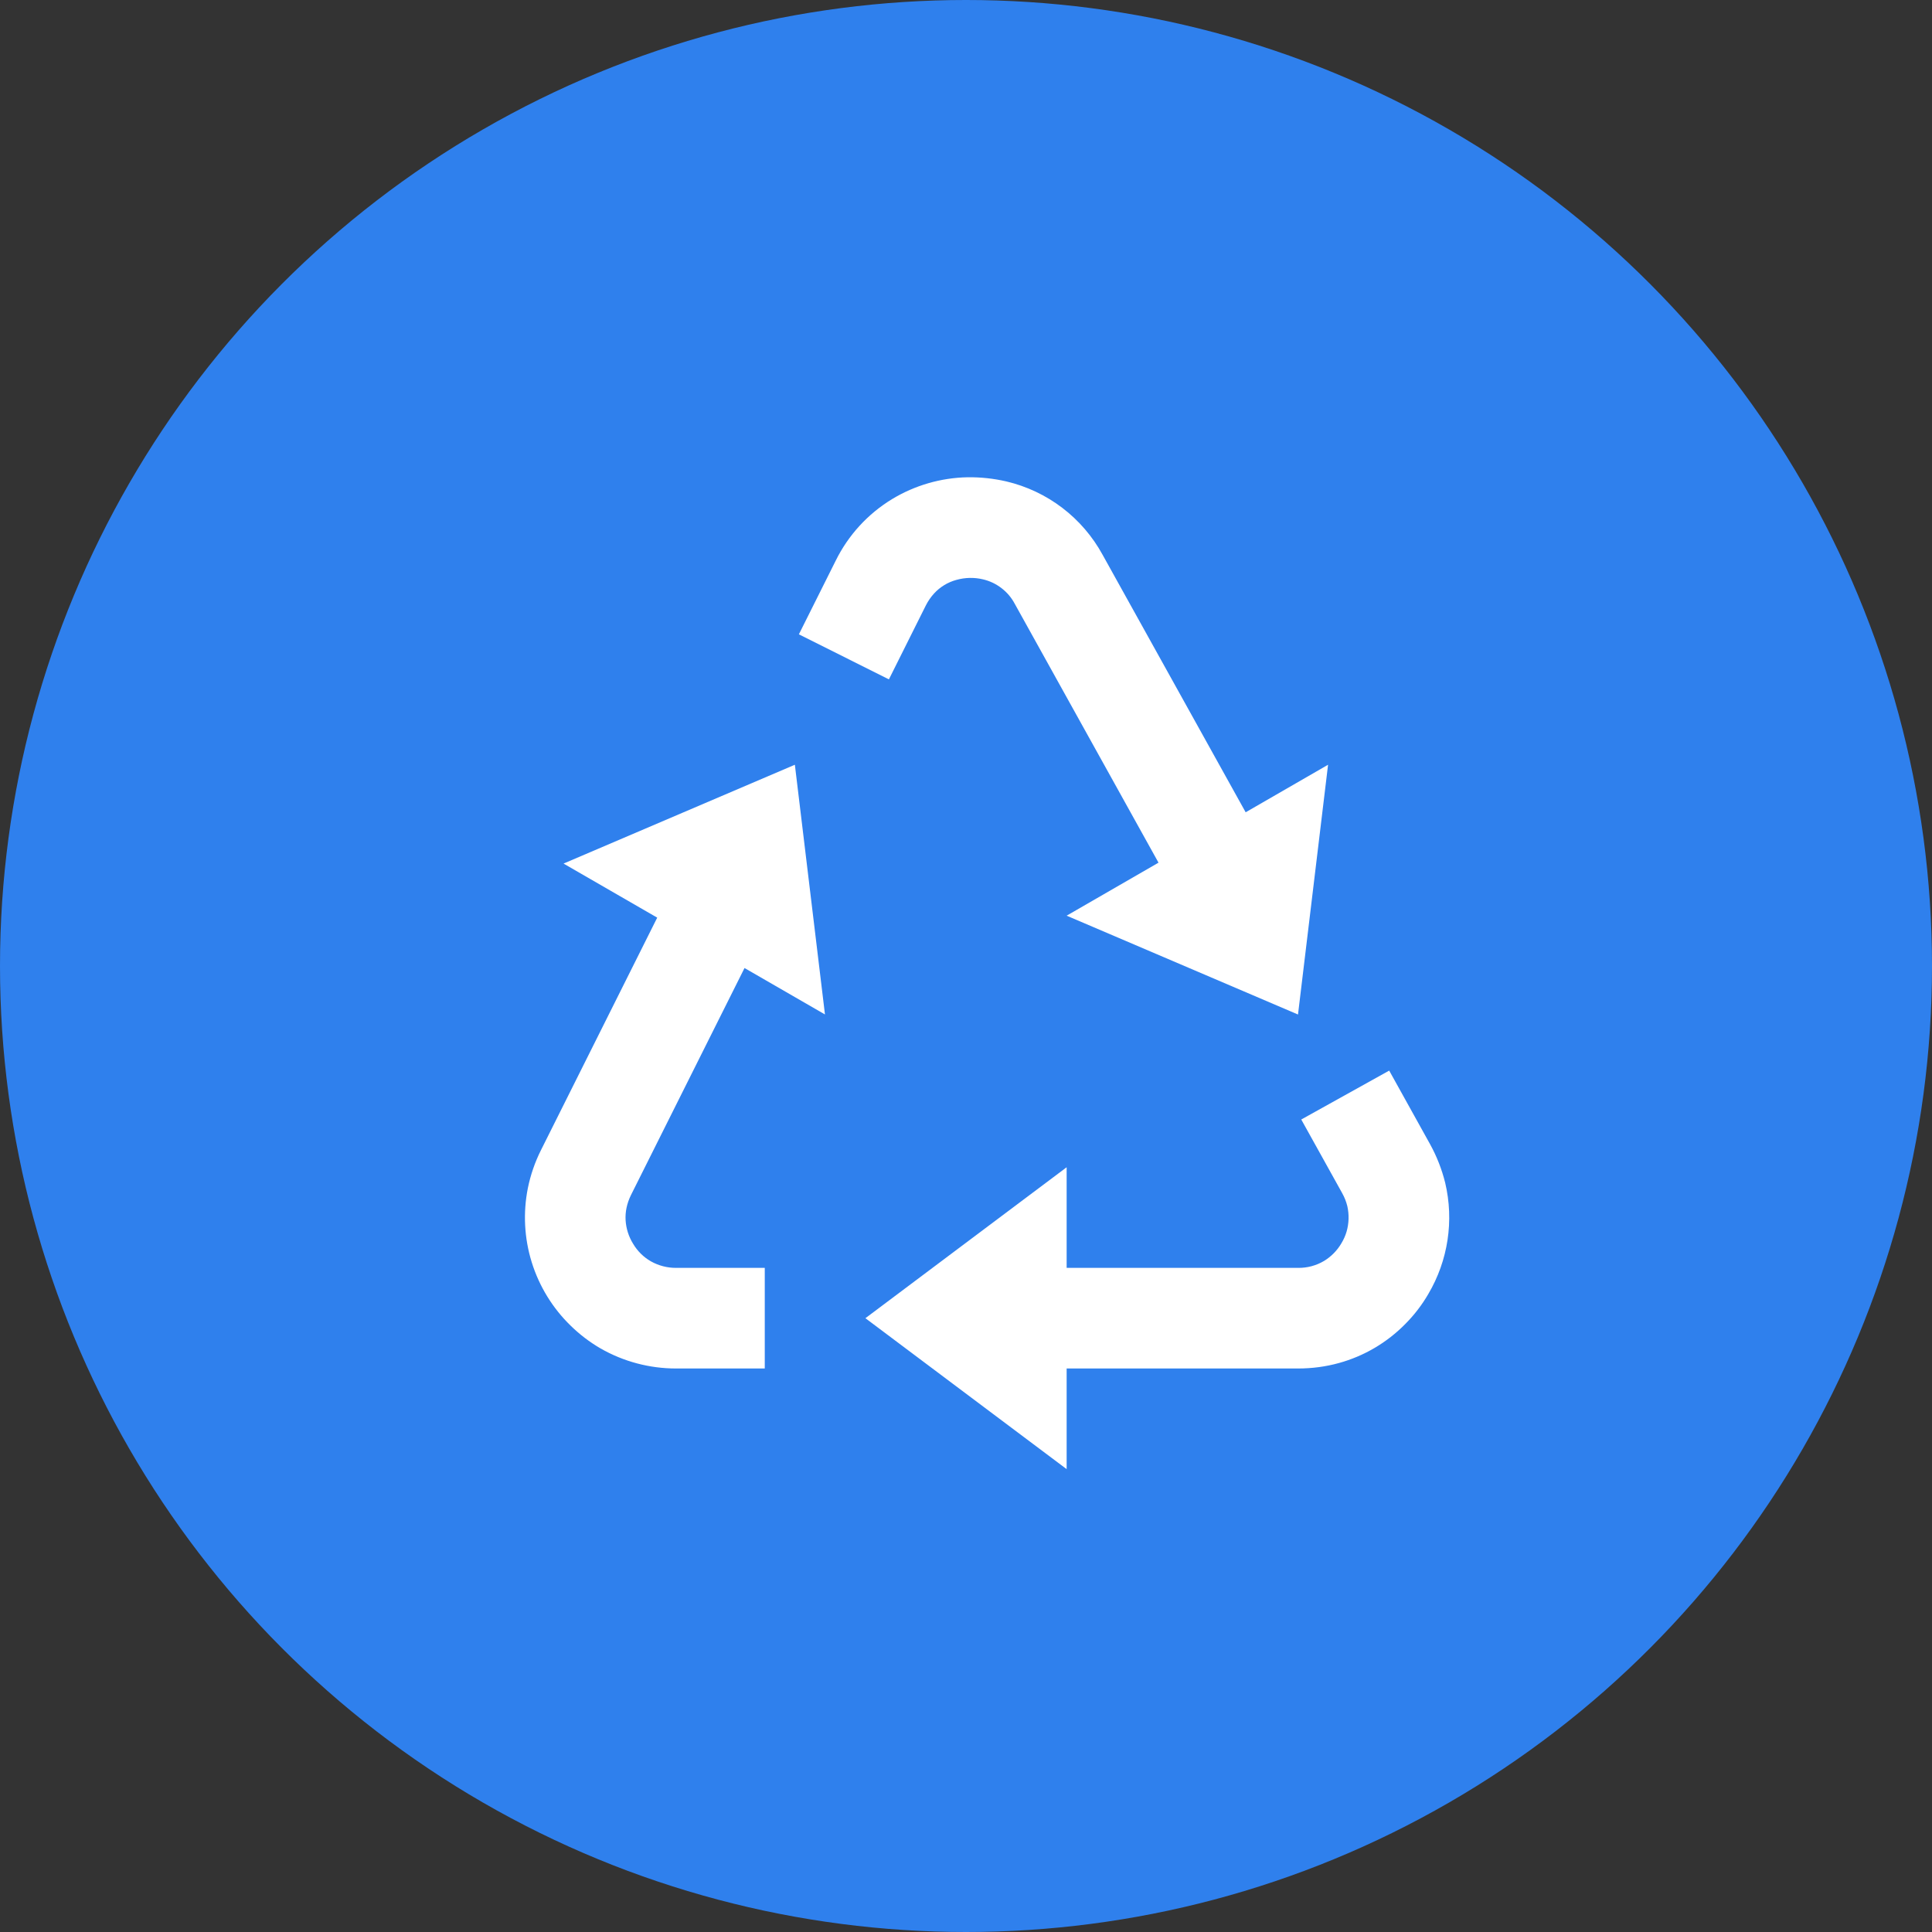
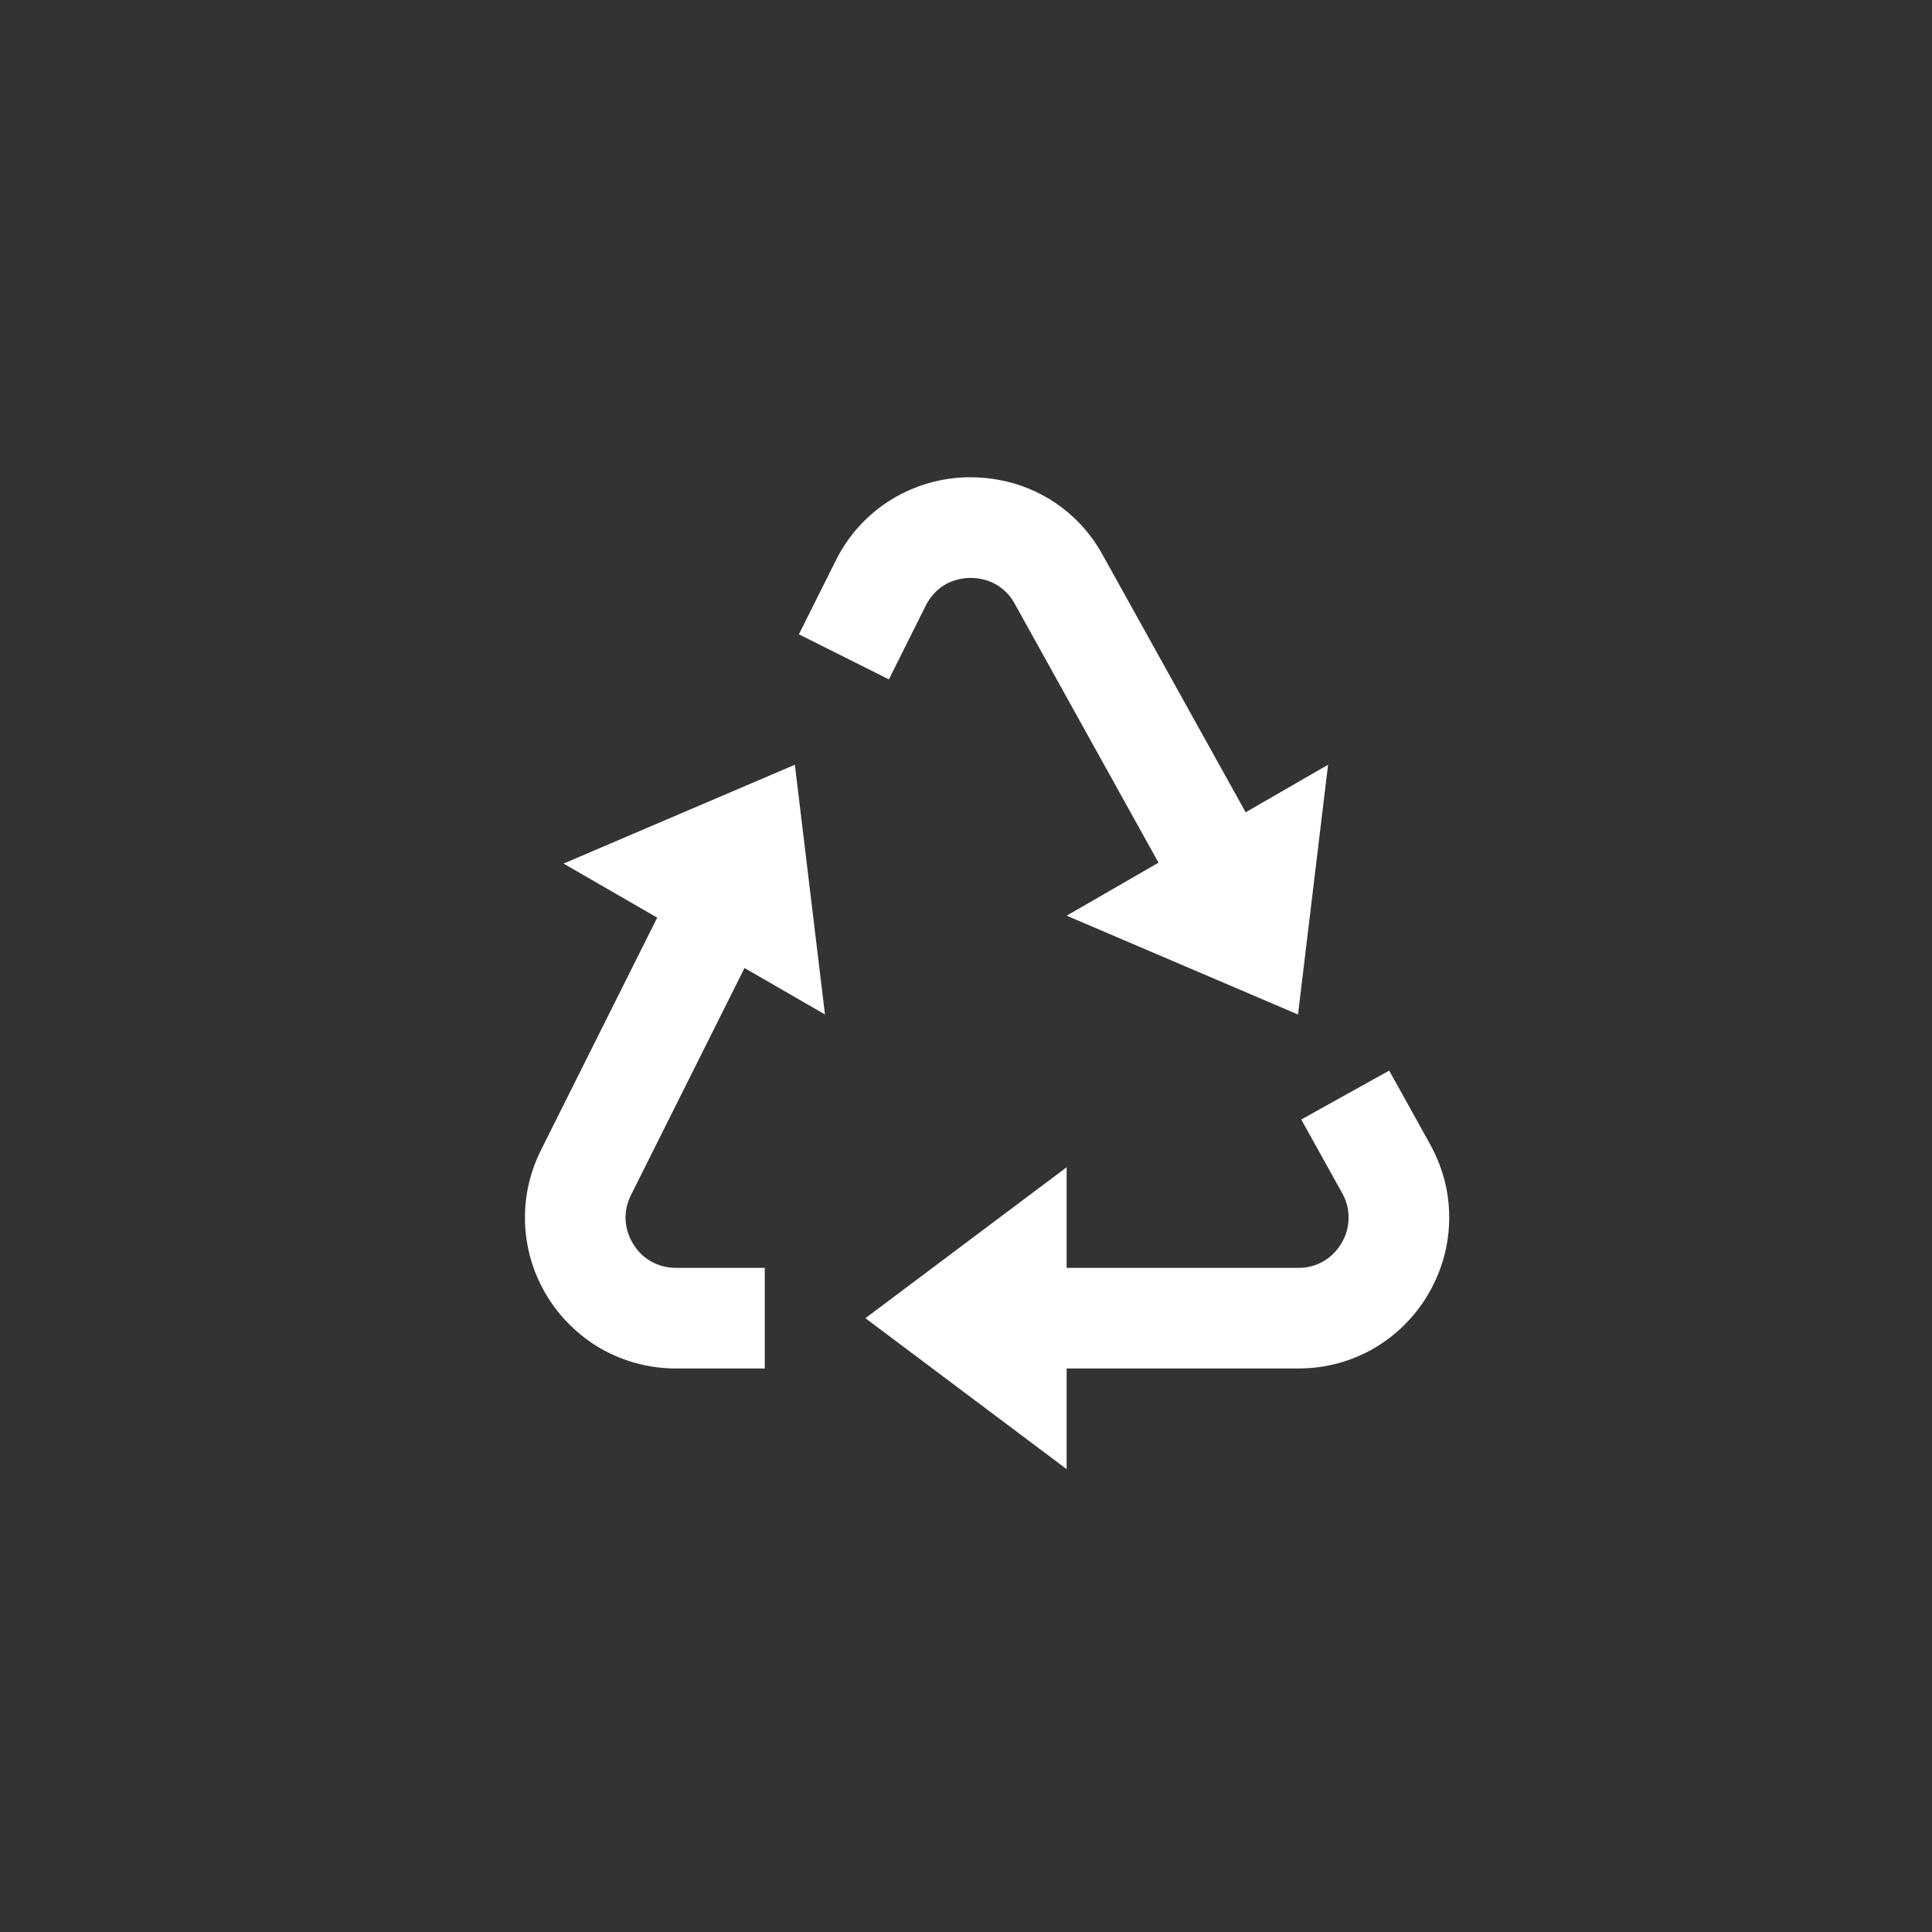
<svg xmlns="http://www.w3.org/2000/svg" width="64" height="64" viewBox="0 0 64 64" fill="none">
  <rect x="0" y="0" width="64" height="64" fill="#333333" stroke="none" />
-   <circle cx="32" cy="32" r="32" fill="#2F80ED" />
-   <path d="M47.374 37.905L46.019 35.465L43.106 37.085L44.459 39.52C44.539 39.662 44.596 39.808 44.633 39.96C44.694 40.236 44.686 40.522 44.609 40.793C44.569 40.931 44.51 41.063 44.436 41.185C44.295 41.426 44.096 41.628 43.858 41.772C43.599 41.925 43.303 42.004 43.002 42H35.334V38.667L28.668 43.667L35.334 48.667V45.333H43.002C43.466 45.333 43.922 45.272 44.354 45.152C45.188 44.922 45.946 44.475 46.553 43.858C46.849 43.56 47.106 43.225 47.312 42.87C47.97 41.758 48.171 40.435 47.873 39.178C47.762 38.734 47.595 38.306 47.374 37.905ZM21.771 30.398L17.921 38.098C17.721 38.497 17.575 38.92 17.486 39.357C17.323 40.175 17.367 41.02 17.615 41.816C17.863 42.612 18.306 43.334 18.904 43.915C19.201 44.205 19.531 44.458 19.896 44.67C20.657 45.105 21.518 45.333 22.394 45.333H25.334V42H22.394C22.102 42.001 21.815 41.926 21.561 41.783C21.318 41.644 21.115 41.443 20.973 41.202C20.826 40.966 20.741 40.698 20.724 40.422C20.716 40.285 20.726 40.148 20.754 40.013C20.784 39.868 20.834 39.725 20.902 39.587L24.663 32.067L27.328 33.605L26.331 25.333L18.668 28.607L21.771 30.398ZM42.998 33.607L43.994 25.333L41.264 26.908L36.526 18.38C36.195 17.773 35.74 17.243 35.191 16.824C34.642 16.405 34.01 16.107 33.337 15.948C32.916 15.851 32.484 15.804 32.051 15.81C31.17 15.827 30.308 16.076 29.554 16.532C28.749 17.02 28.1 17.729 27.684 18.573L26.464 21.013L29.446 22.505L30.666 20.063C30.741 19.913 30.834 19.778 30.942 19.66C31.141 19.443 31.397 19.287 31.681 19.21C31.969 19.129 32.273 19.122 32.564 19.192C32.787 19.244 32.995 19.343 33.176 19.483C33.358 19.622 33.507 19.798 33.614 20L38.377 28.577L35.334 30.333L42.998 33.607Z" fill="white" />
+   <path d="M47.374 37.905L46.019 35.465L43.106 37.085L44.459 39.52C44.539 39.662 44.596 39.808 44.633 39.96C44.694 40.236 44.686 40.522 44.609 40.793C44.569 40.931 44.51 41.063 44.436 41.185C44.295 41.426 44.096 41.628 43.858 41.772C43.599 41.925 43.303 42.004 43.002 42H35.334V38.667L28.668 43.667L35.334 48.667V45.333H43.002C43.466 45.333 43.922 45.272 44.354 45.152C45.188 44.922 45.946 44.475 46.553 43.858C46.849 43.56 47.106 43.225 47.312 42.87C47.97 41.758 48.171 40.435 47.873 39.178C47.762 38.734 47.595 38.306 47.374 37.905ZM21.771 30.398L17.921 38.098C17.721 38.497 17.575 38.92 17.486 39.357C17.323 40.175 17.367 41.02 17.615 41.816C17.863 42.612 18.306 43.334 18.904 43.915C19.201 44.205 19.531 44.458 19.896 44.67C20.657 45.105 21.518 45.333 22.394 45.333H25.334V42H22.394C22.102 42.001 21.815 41.926 21.561 41.783C21.318 41.644 21.115 41.443 20.973 41.202C20.826 40.966 20.741 40.698 20.724 40.422C20.716 40.285 20.726 40.148 20.754 40.013C20.784 39.868 20.834 39.725 20.902 39.587L24.663 32.067L27.328 33.605L26.331 25.333L18.668 28.607ZM42.998 33.607L43.994 25.333L41.264 26.908L36.526 18.38C36.195 17.773 35.74 17.243 35.191 16.824C34.642 16.405 34.01 16.107 33.337 15.948C32.916 15.851 32.484 15.804 32.051 15.81C31.17 15.827 30.308 16.076 29.554 16.532C28.749 17.02 28.1 17.729 27.684 18.573L26.464 21.013L29.446 22.505L30.666 20.063C30.741 19.913 30.834 19.778 30.942 19.66C31.141 19.443 31.397 19.287 31.681 19.21C31.969 19.129 32.273 19.122 32.564 19.192C32.787 19.244 32.995 19.343 33.176 19.483C33.358 19.622 33.507 19.798 33.614 20L38.377 28.577L35.334 30.333L42.998 33.607Z" fill="white" />
</svg>